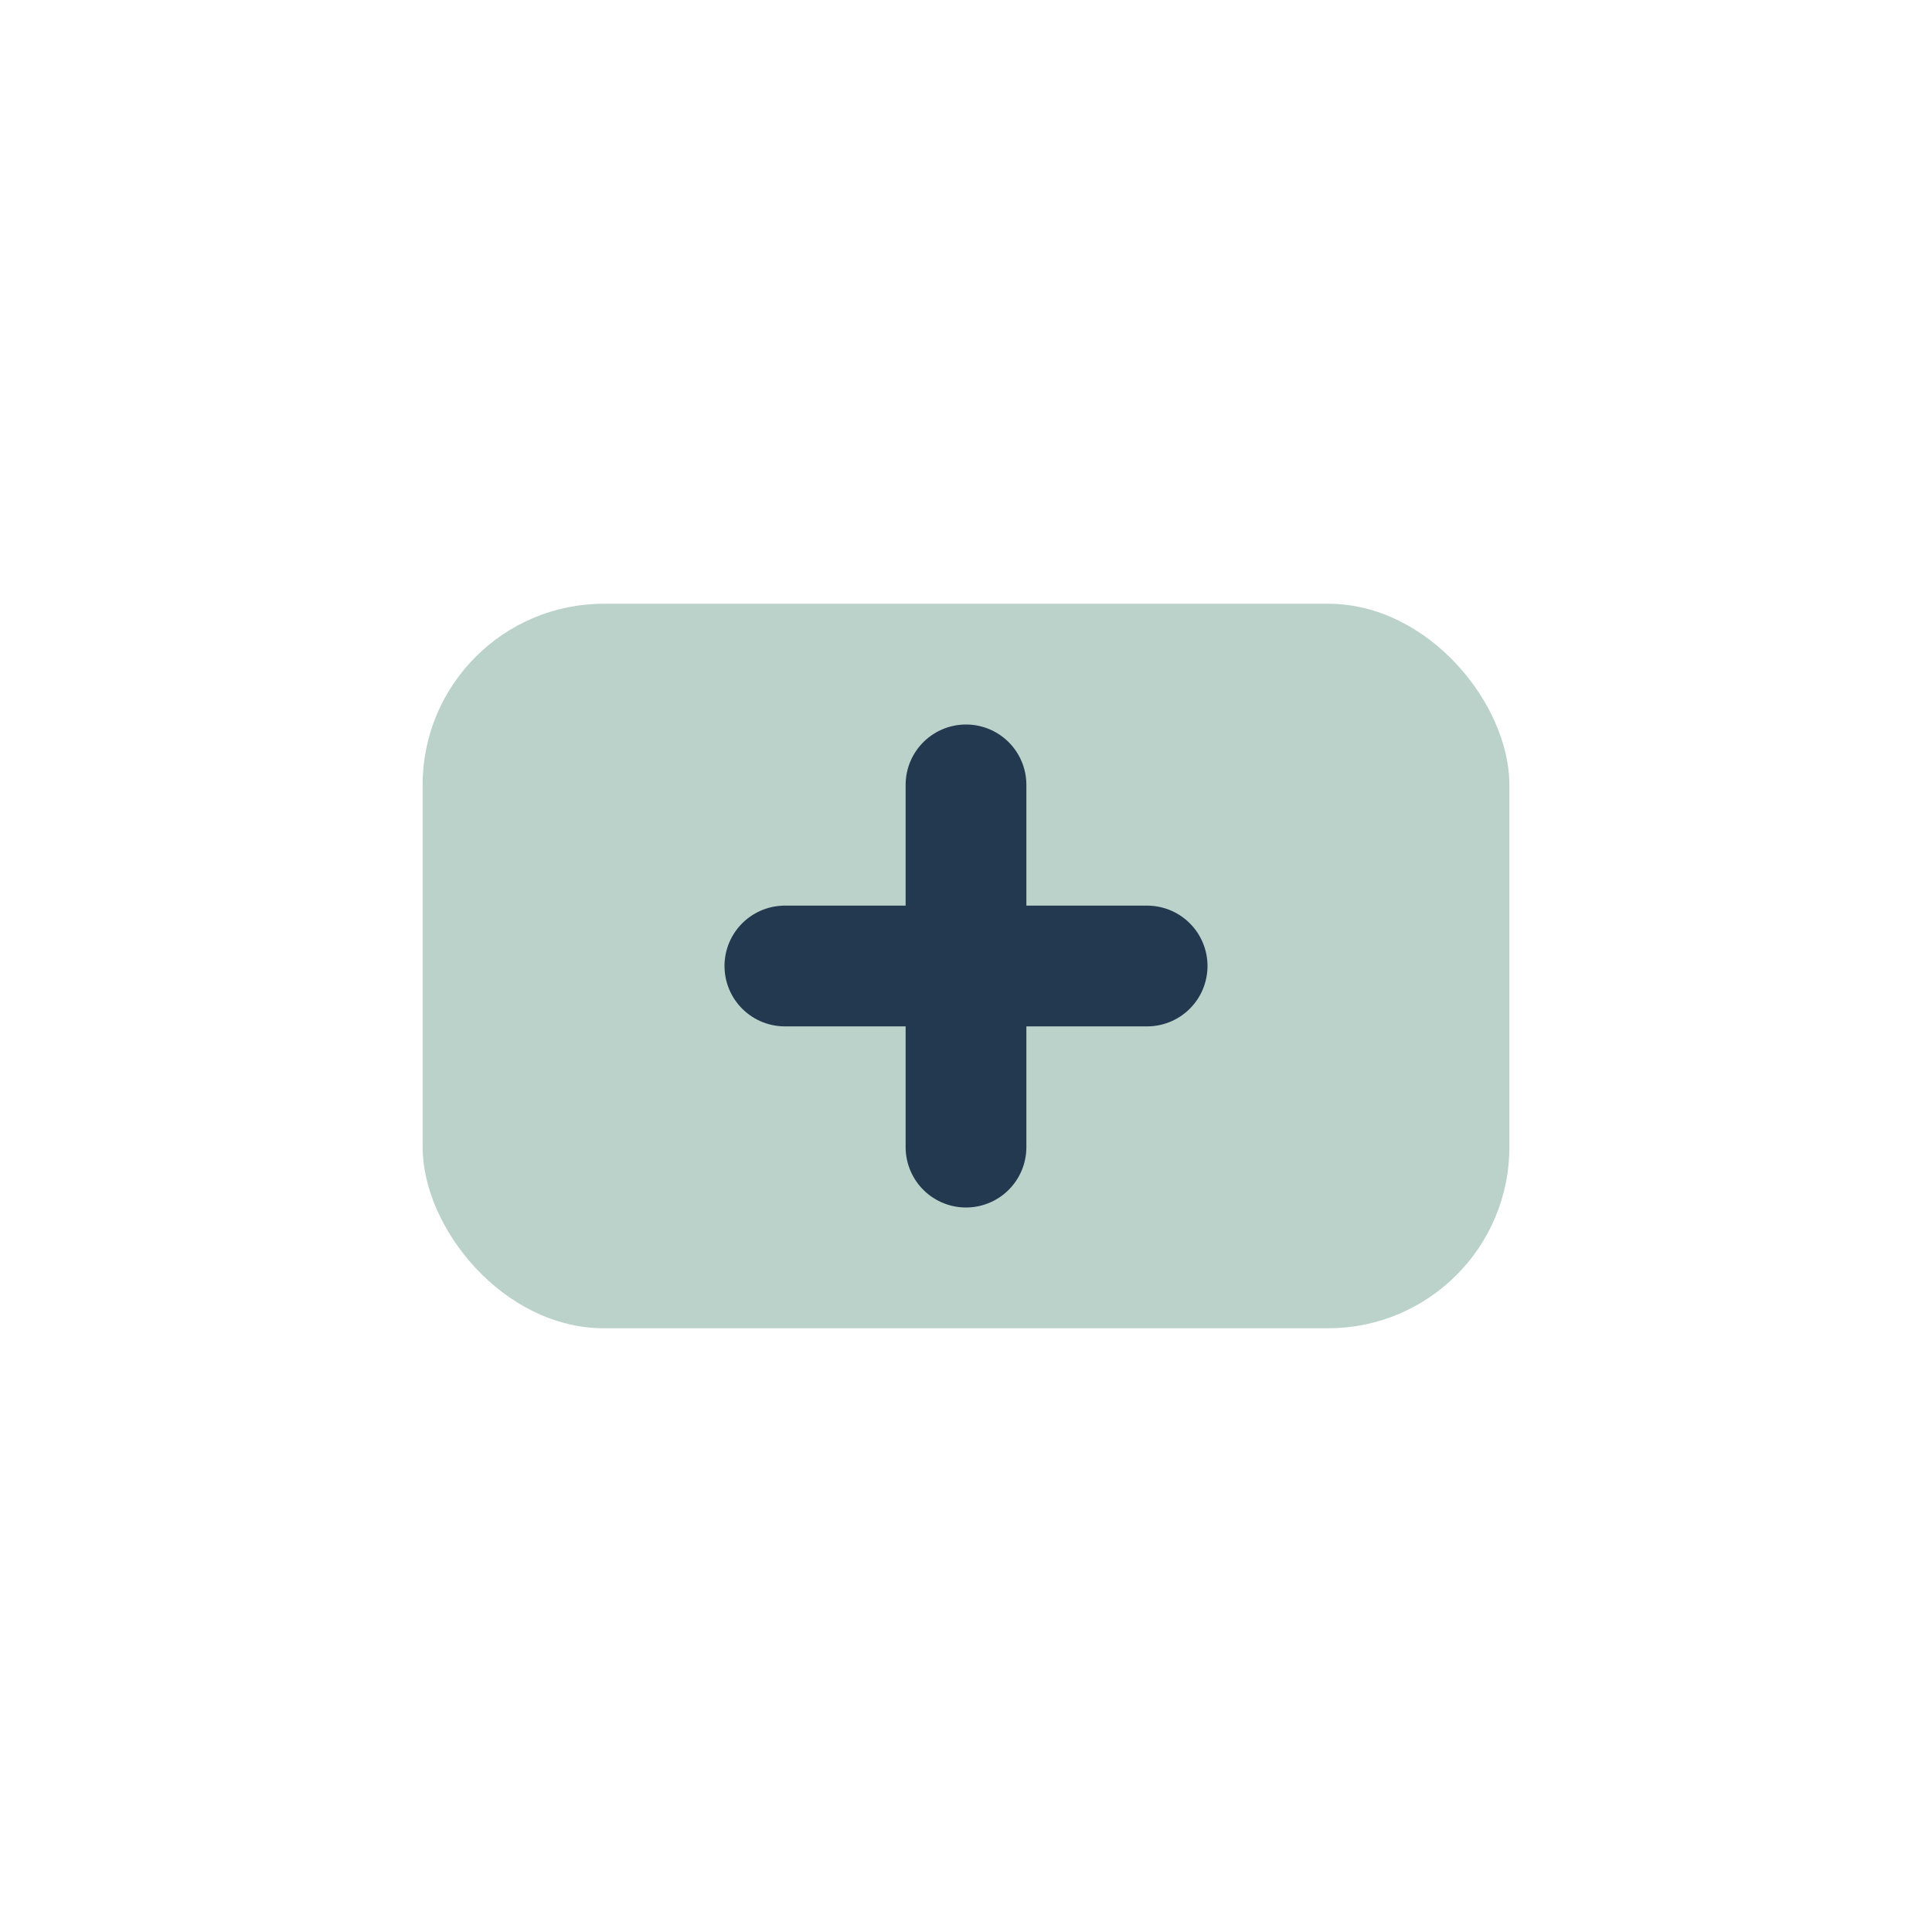
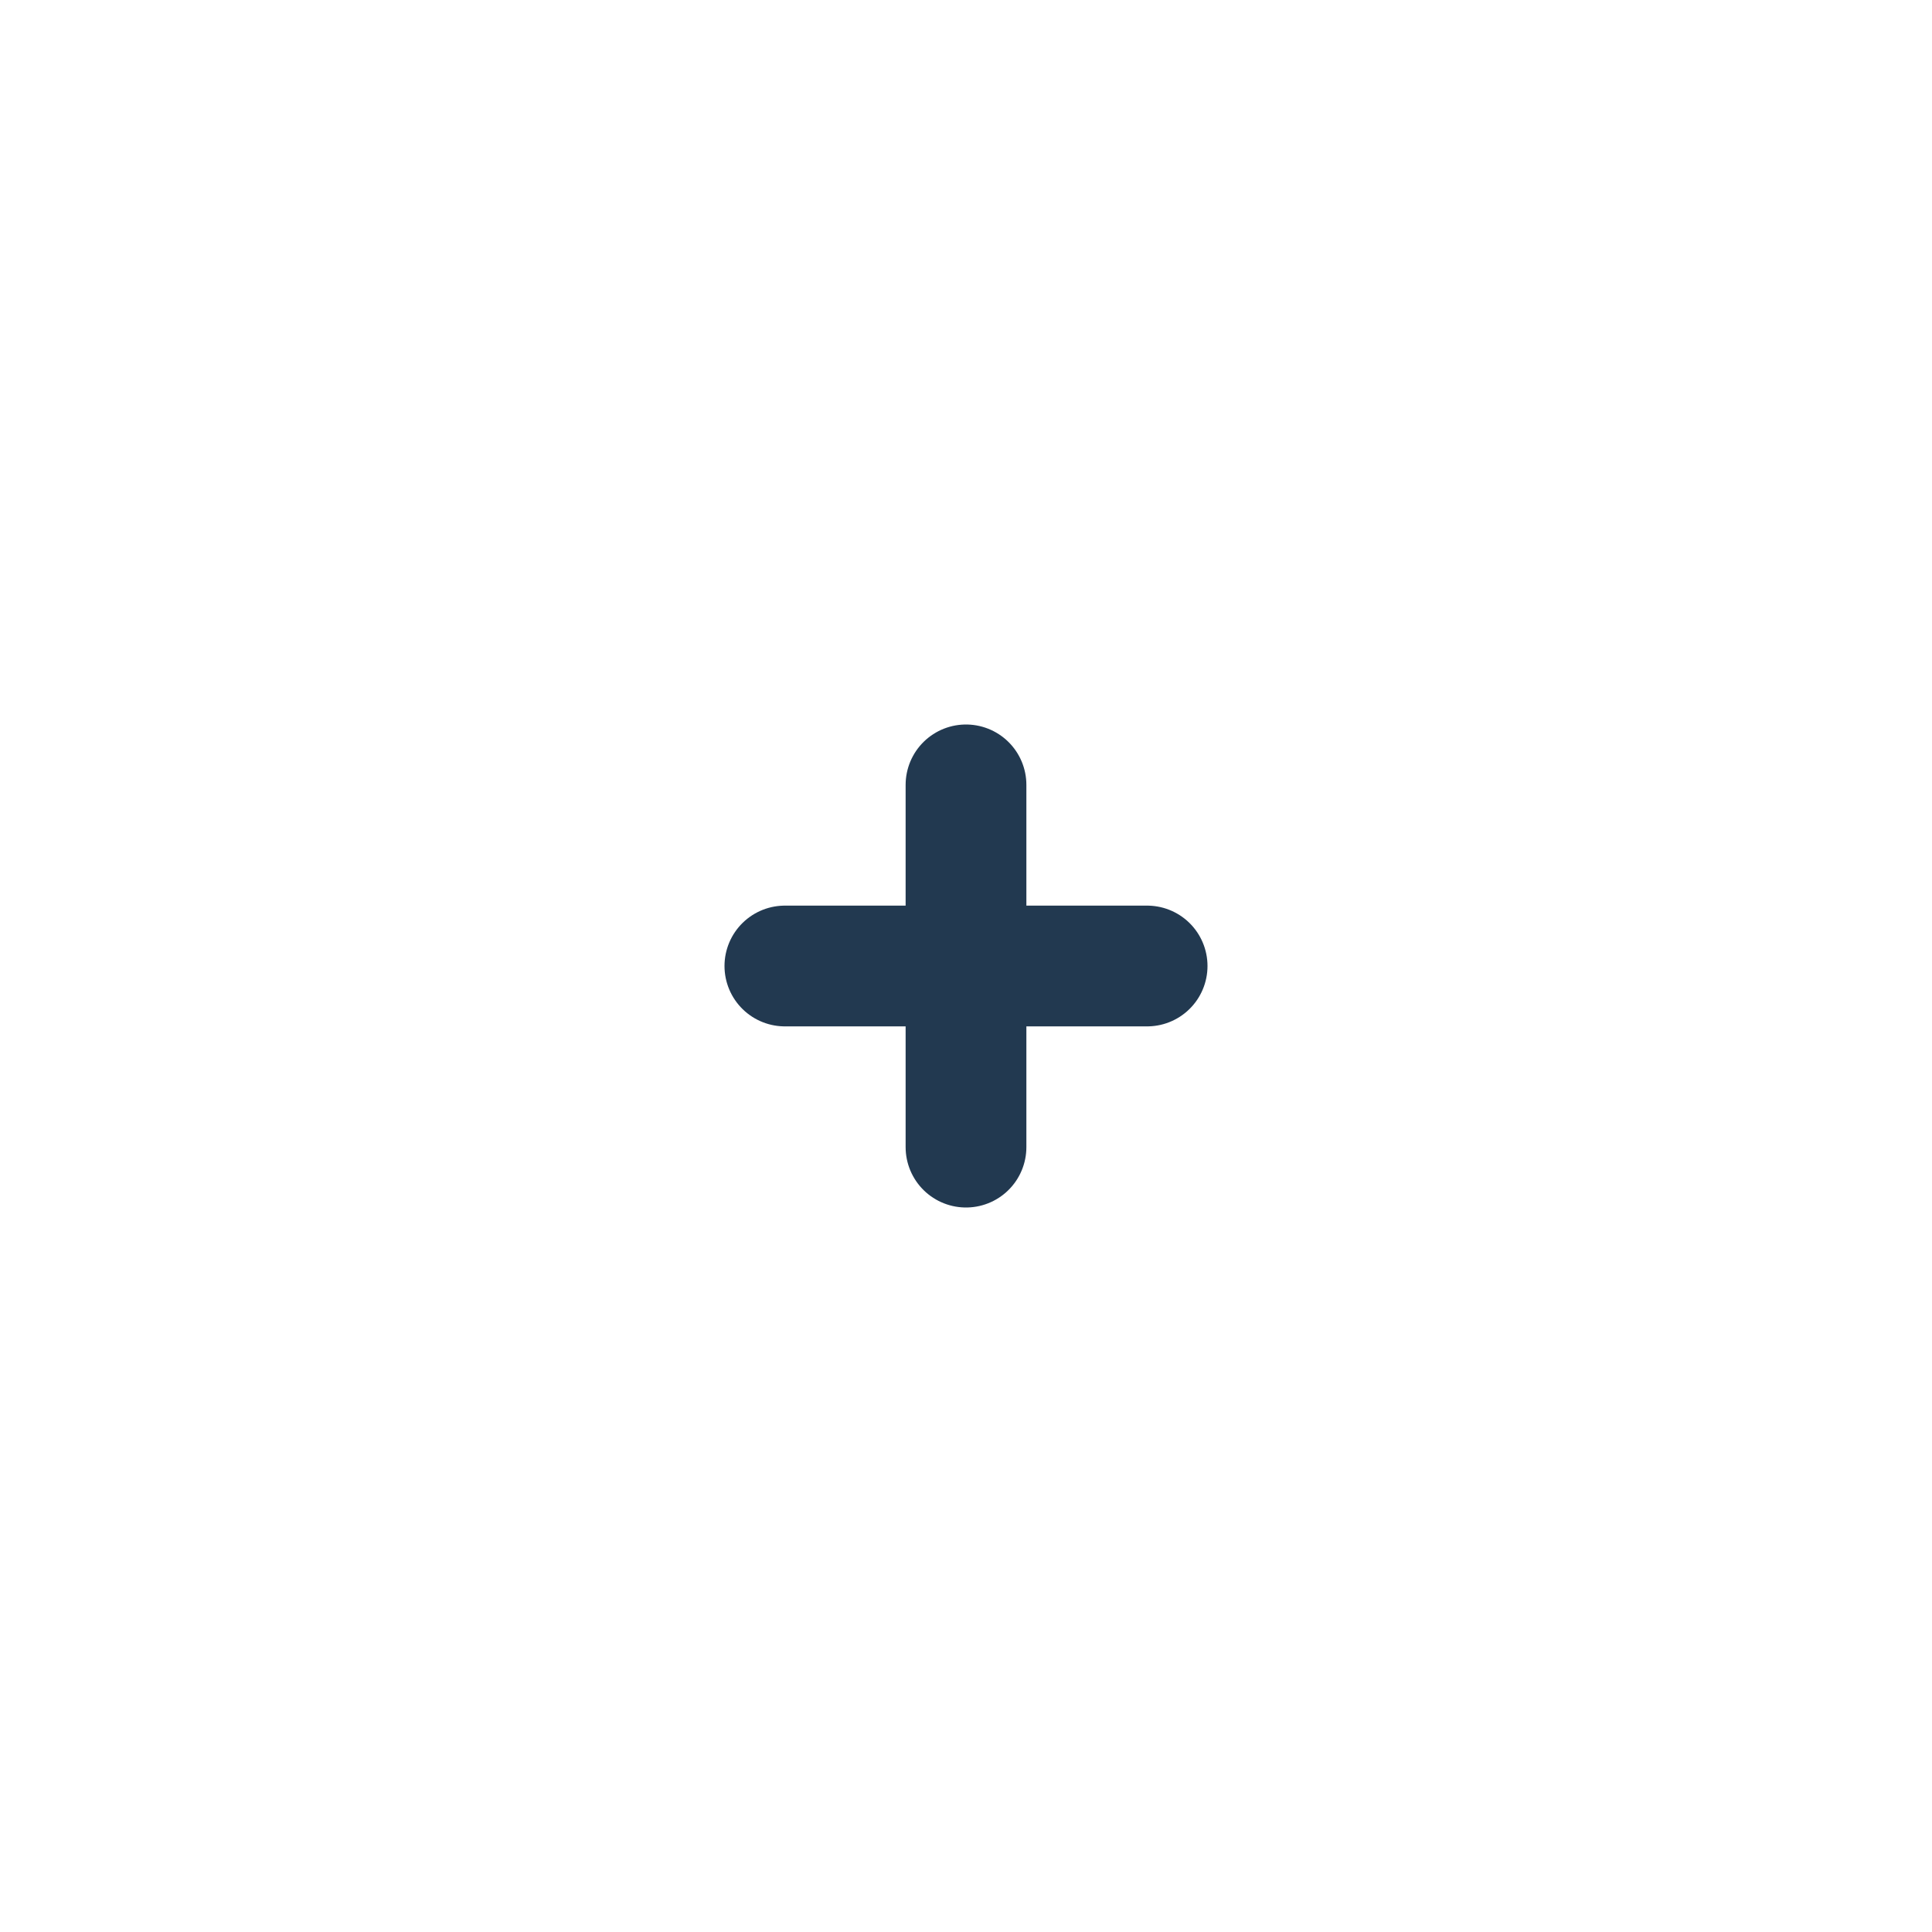
<svg xmlns="http://www.w3.org/2000/svg" width="32" height="32" viewBox="0 0 32 32">
-   <rect x="7" y="10" width="18" height="12" rx="3" fill="#BBD2CB" />
  <path d="M16 13v6M13 16h6" stroke="#223950" stroke-width="2" stroke-linecap="round" />
</svg>